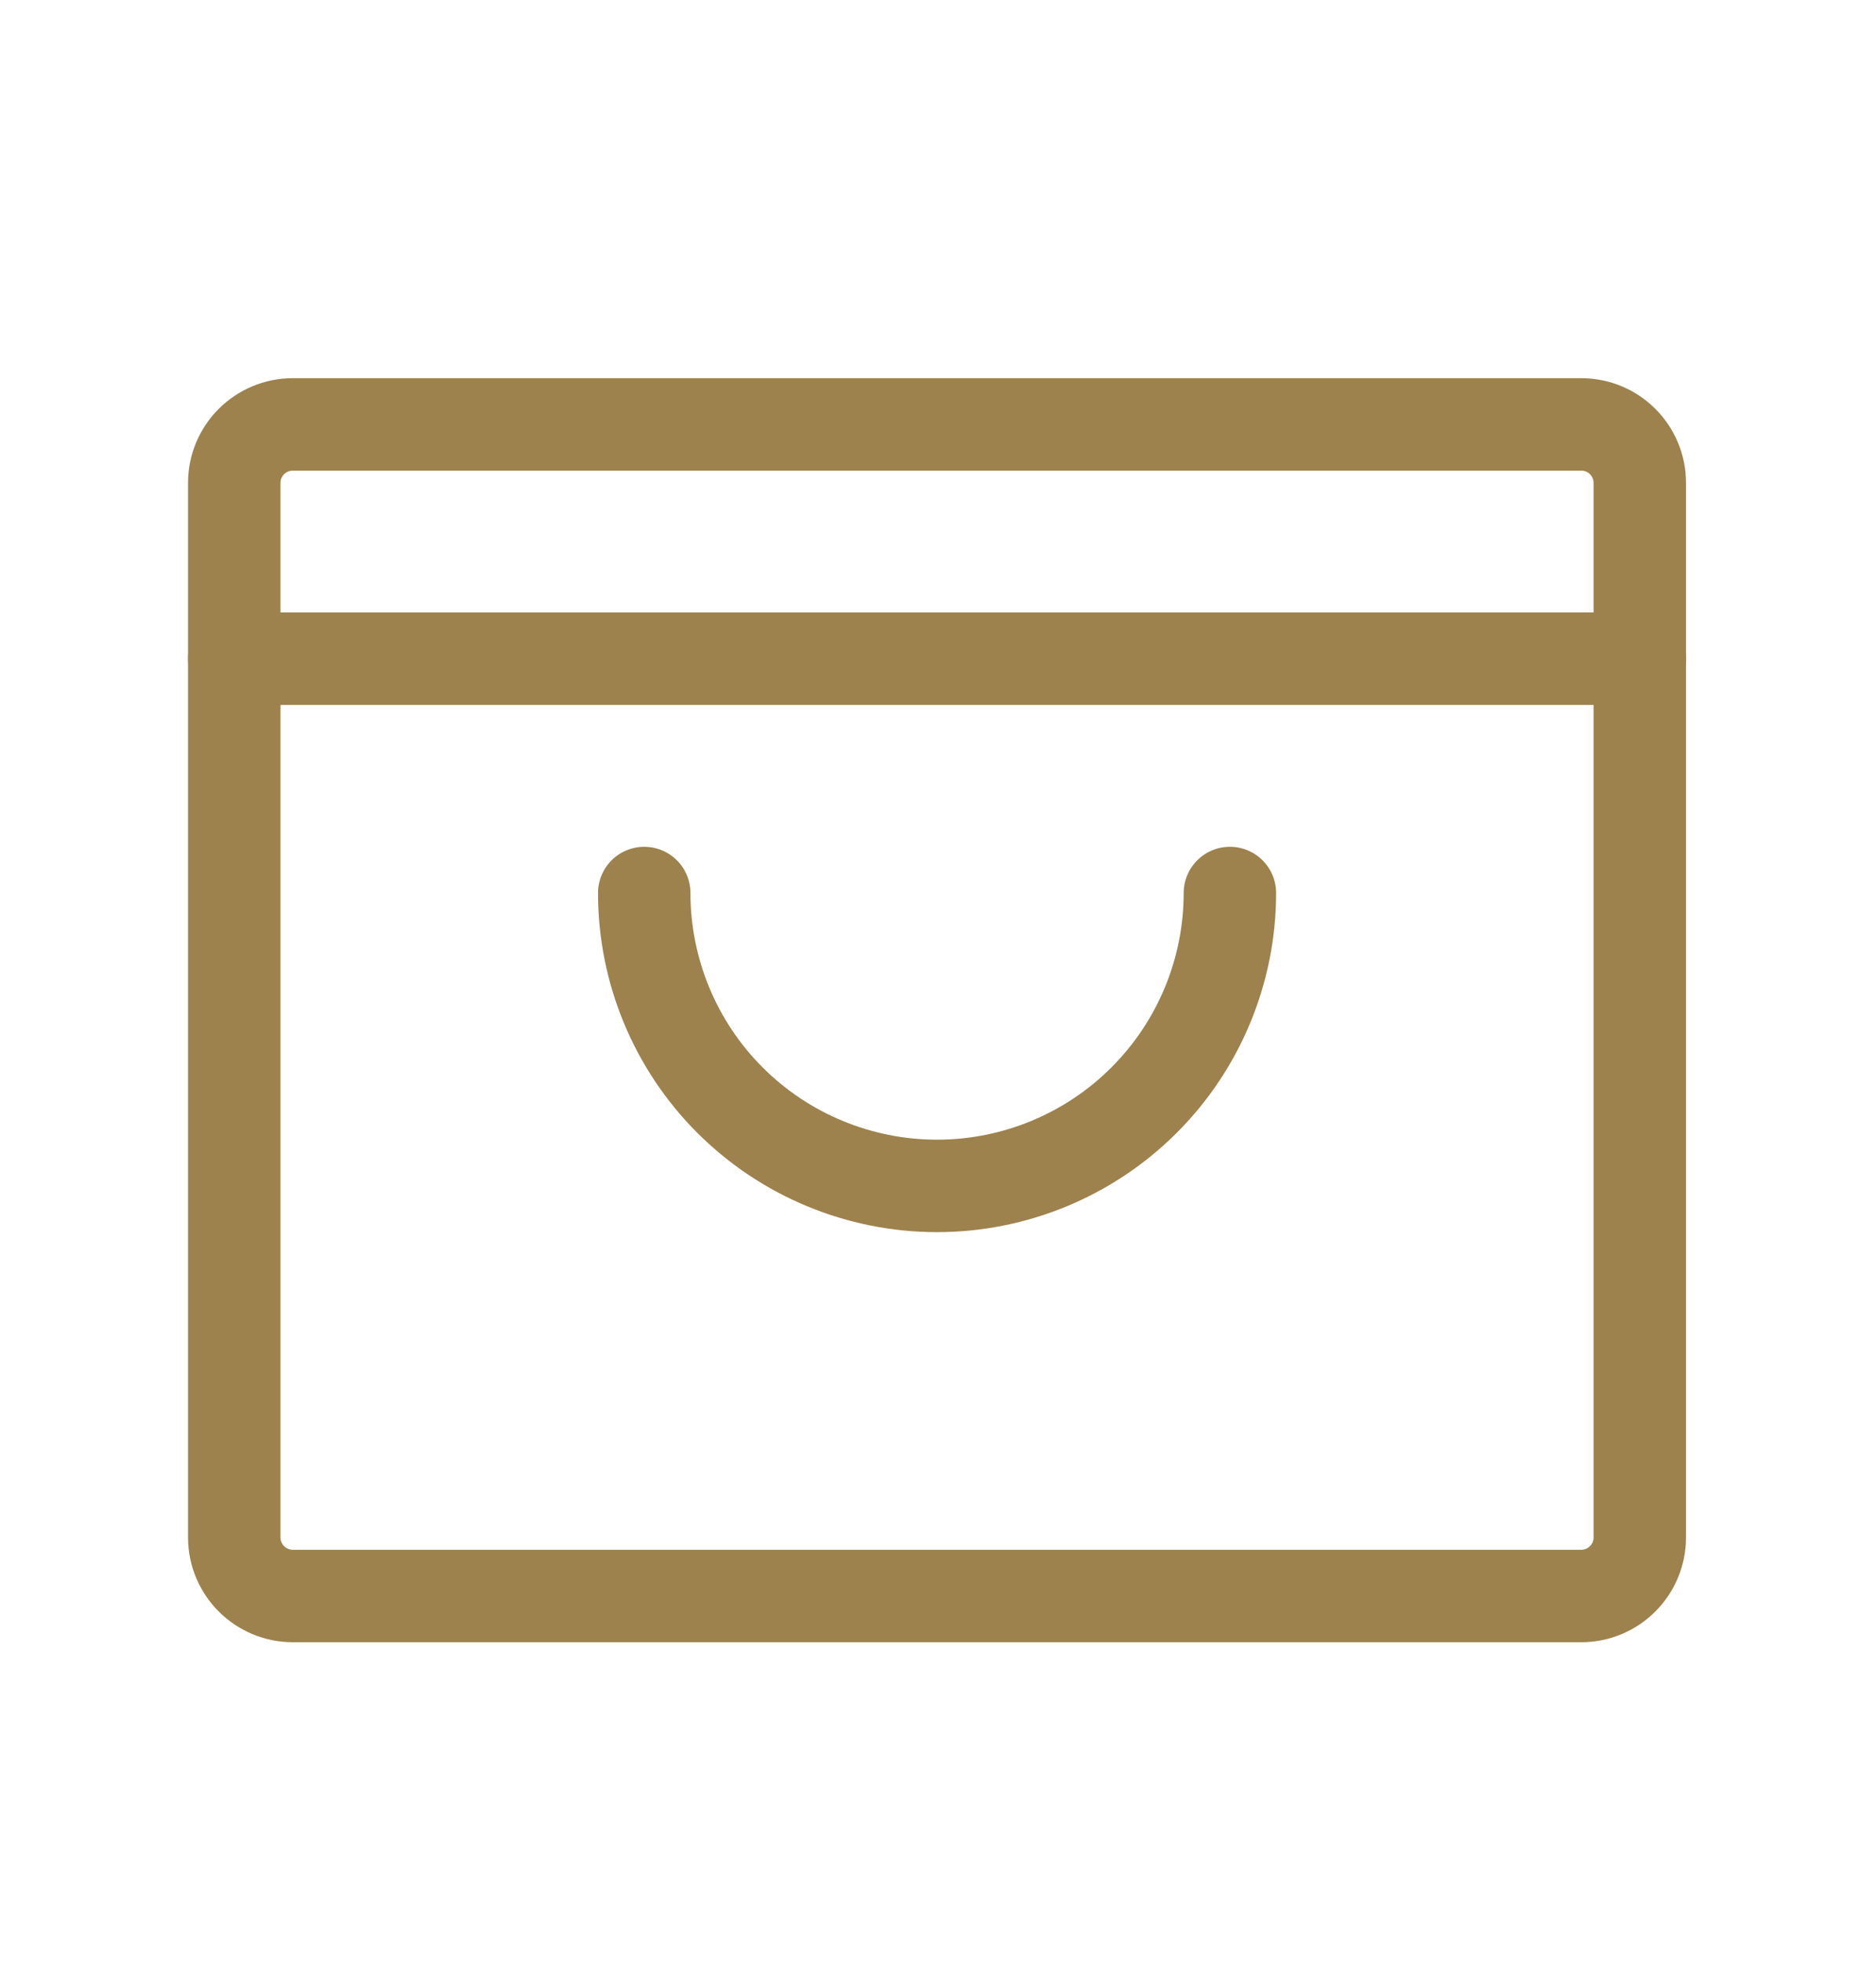
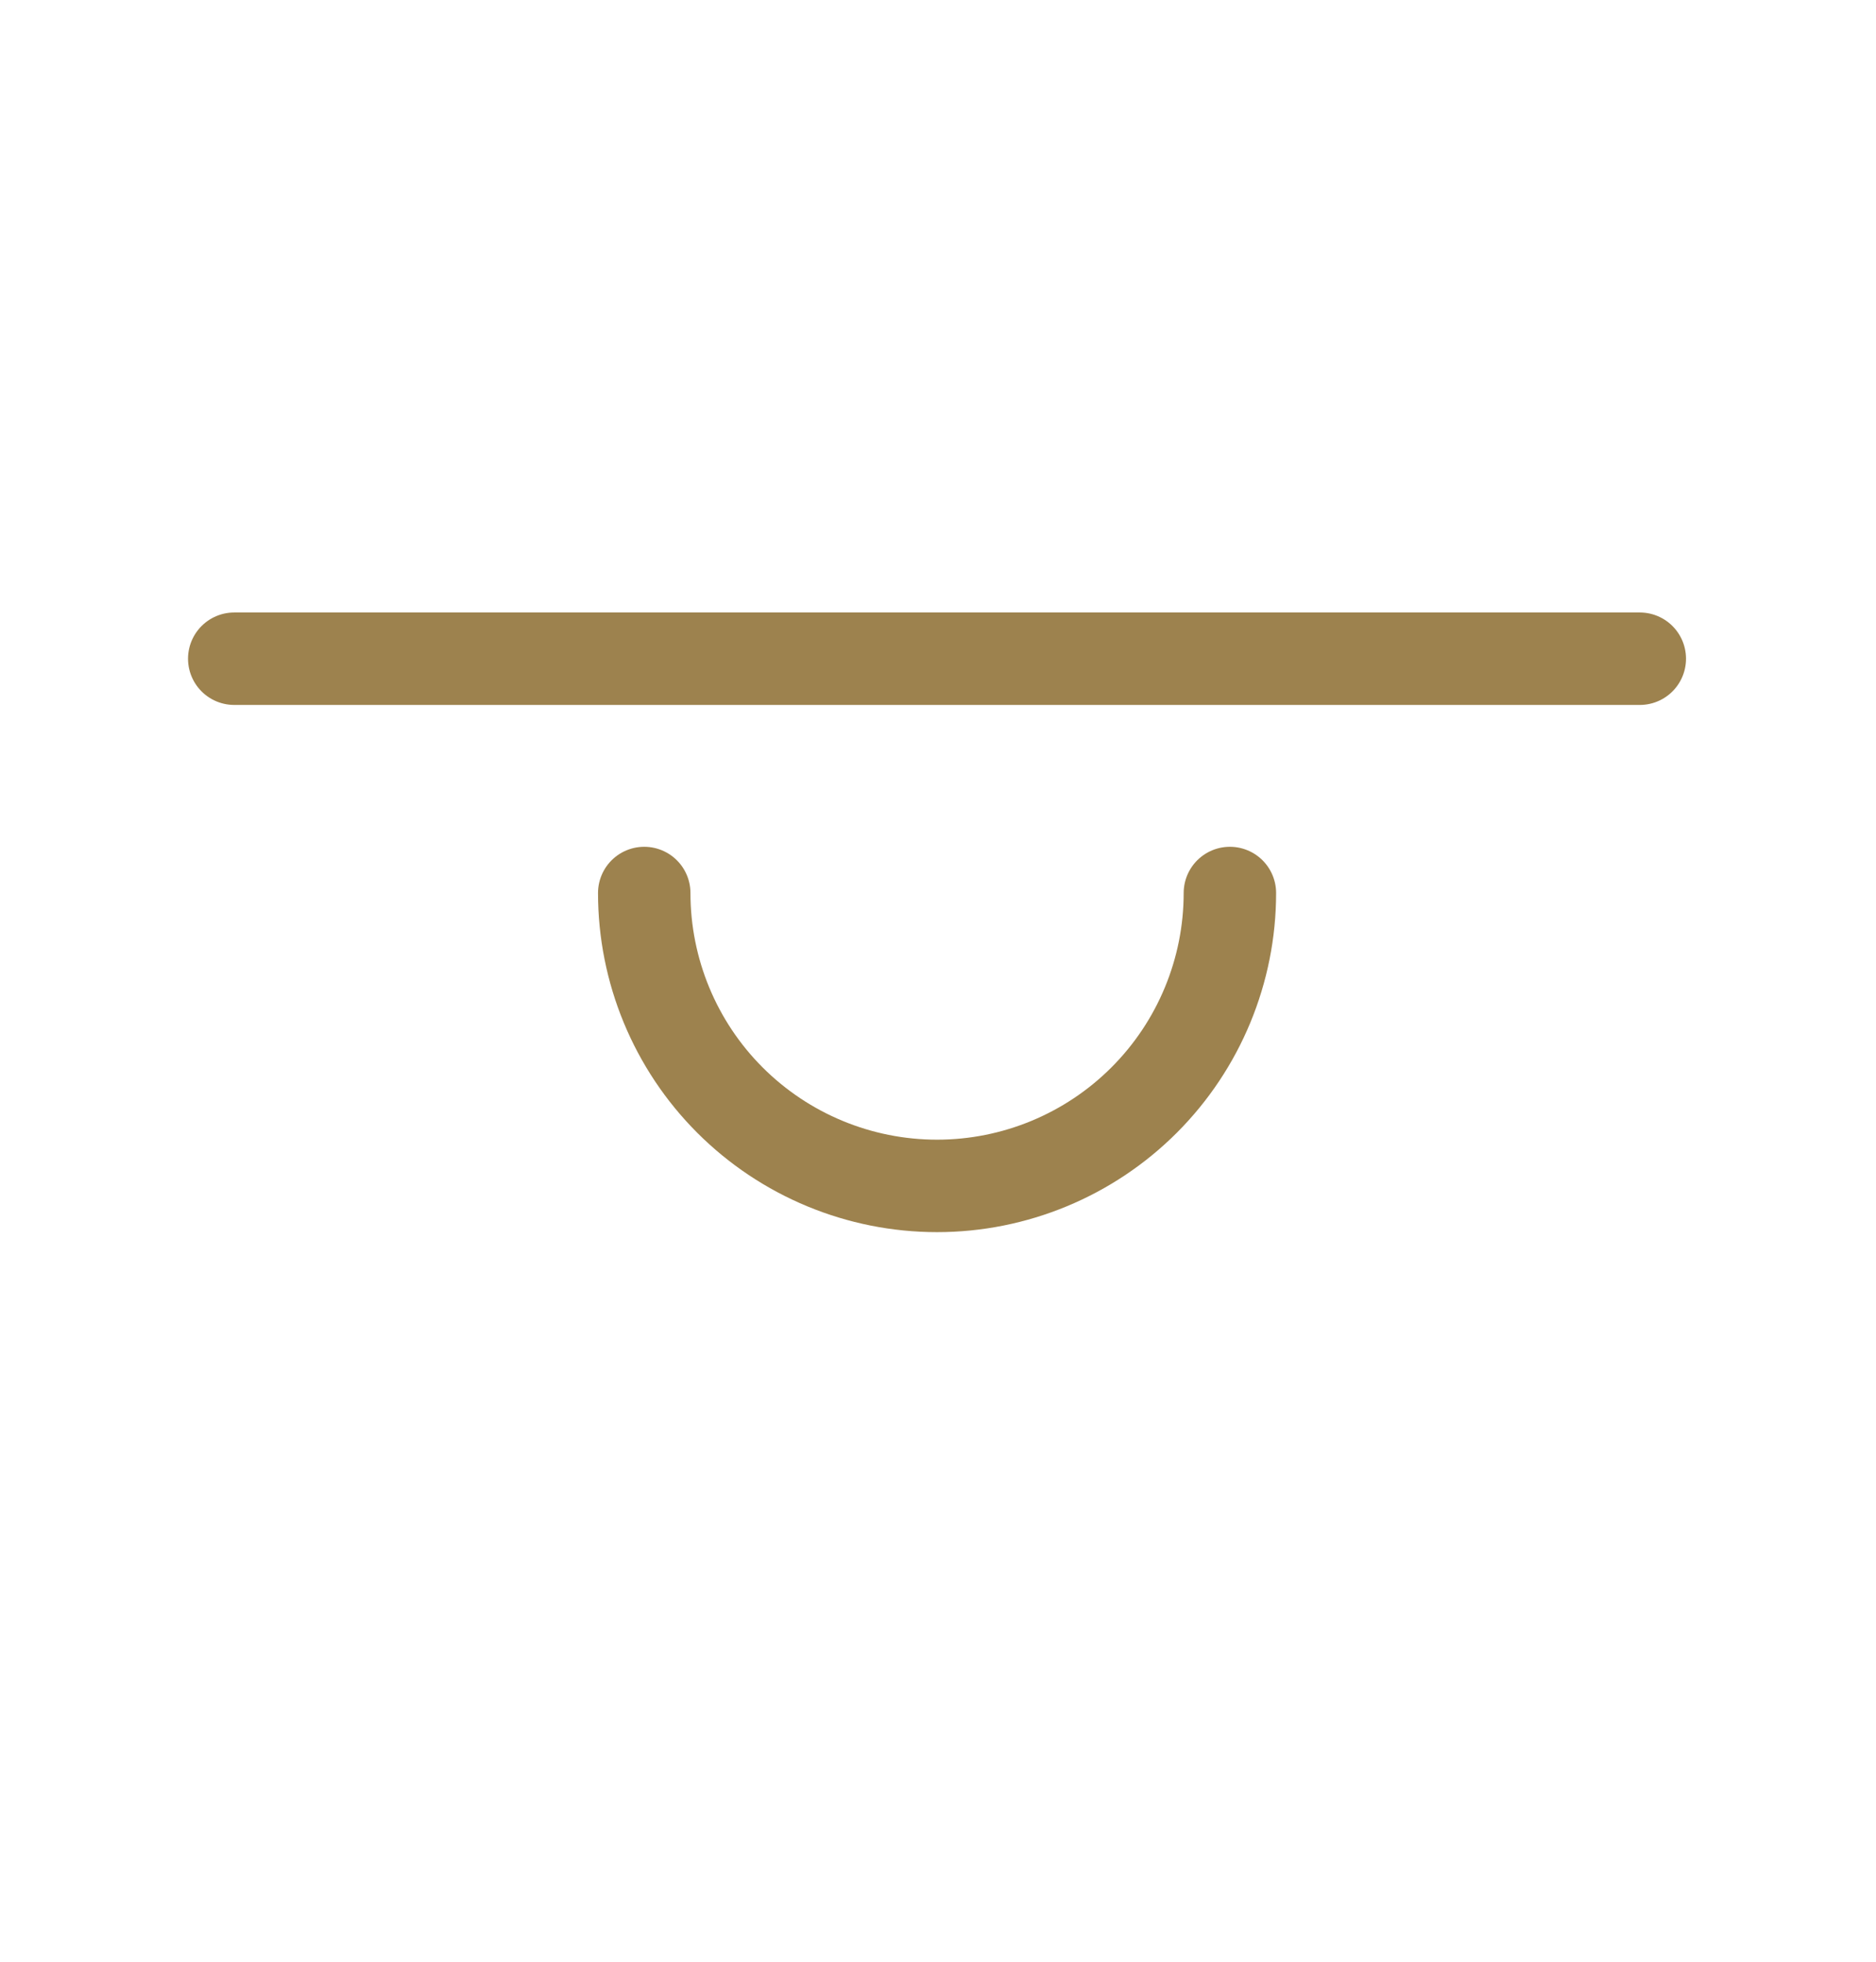
<svg xmlns="http://www.w3.org/2000/svg" width="22" height="23" viewBox="0 0 22 23" fill="none">
-   <path d="M18.544 4.976H3.434C3.055 4.976 2.747 5.283 2.747 5.662V18.025C2.747 18.404 3.055 18.712 3.434 18.712H18.544C18.923 18.712 19.23 18.404 19.23 18.025V5.662C19.23 5.283 18.923 4.976 18.544 4.976Z" stroke="#9d824e" stroke-width="1.084" stroke-linecap="round" stroke-linejoin="round" />
  <path d="M2.747 7.723H19.23" stroke="#9d824e" stroke-width="1.084" stroke-linecap="round" stroke-linejoin="round" />
  <path d="M14.423 10.47C14.423 11.38 14.061 12.254 13.417 12.898C12.773 13.542 11.899 13.904 10.989 13.904C10.078 13.904 9.204 13.542 8.56 12.898C7.916 12.254 7.555 11.38 7.555 10.47" stroke="#9d824e" stroke-width="1.084" stroke-linecap="round" stroke-linejoin="round" />
</svg>